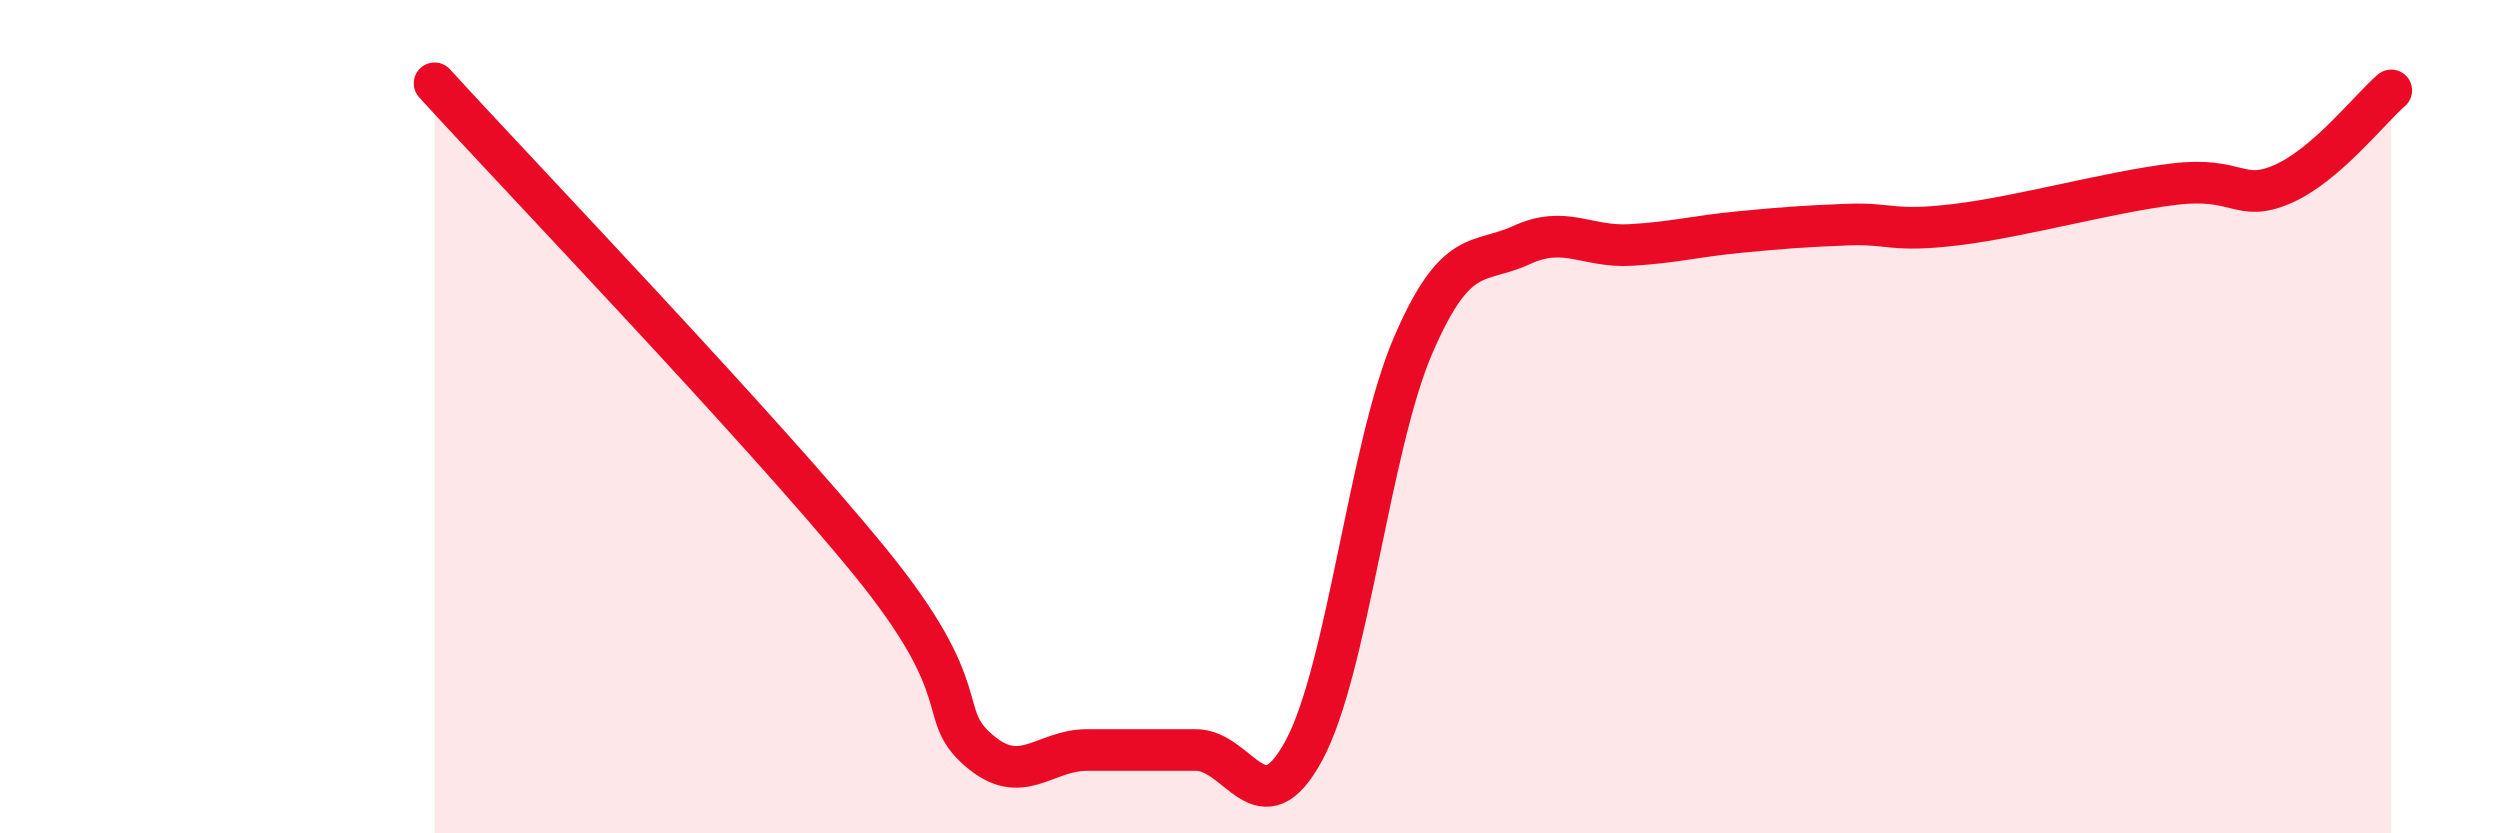
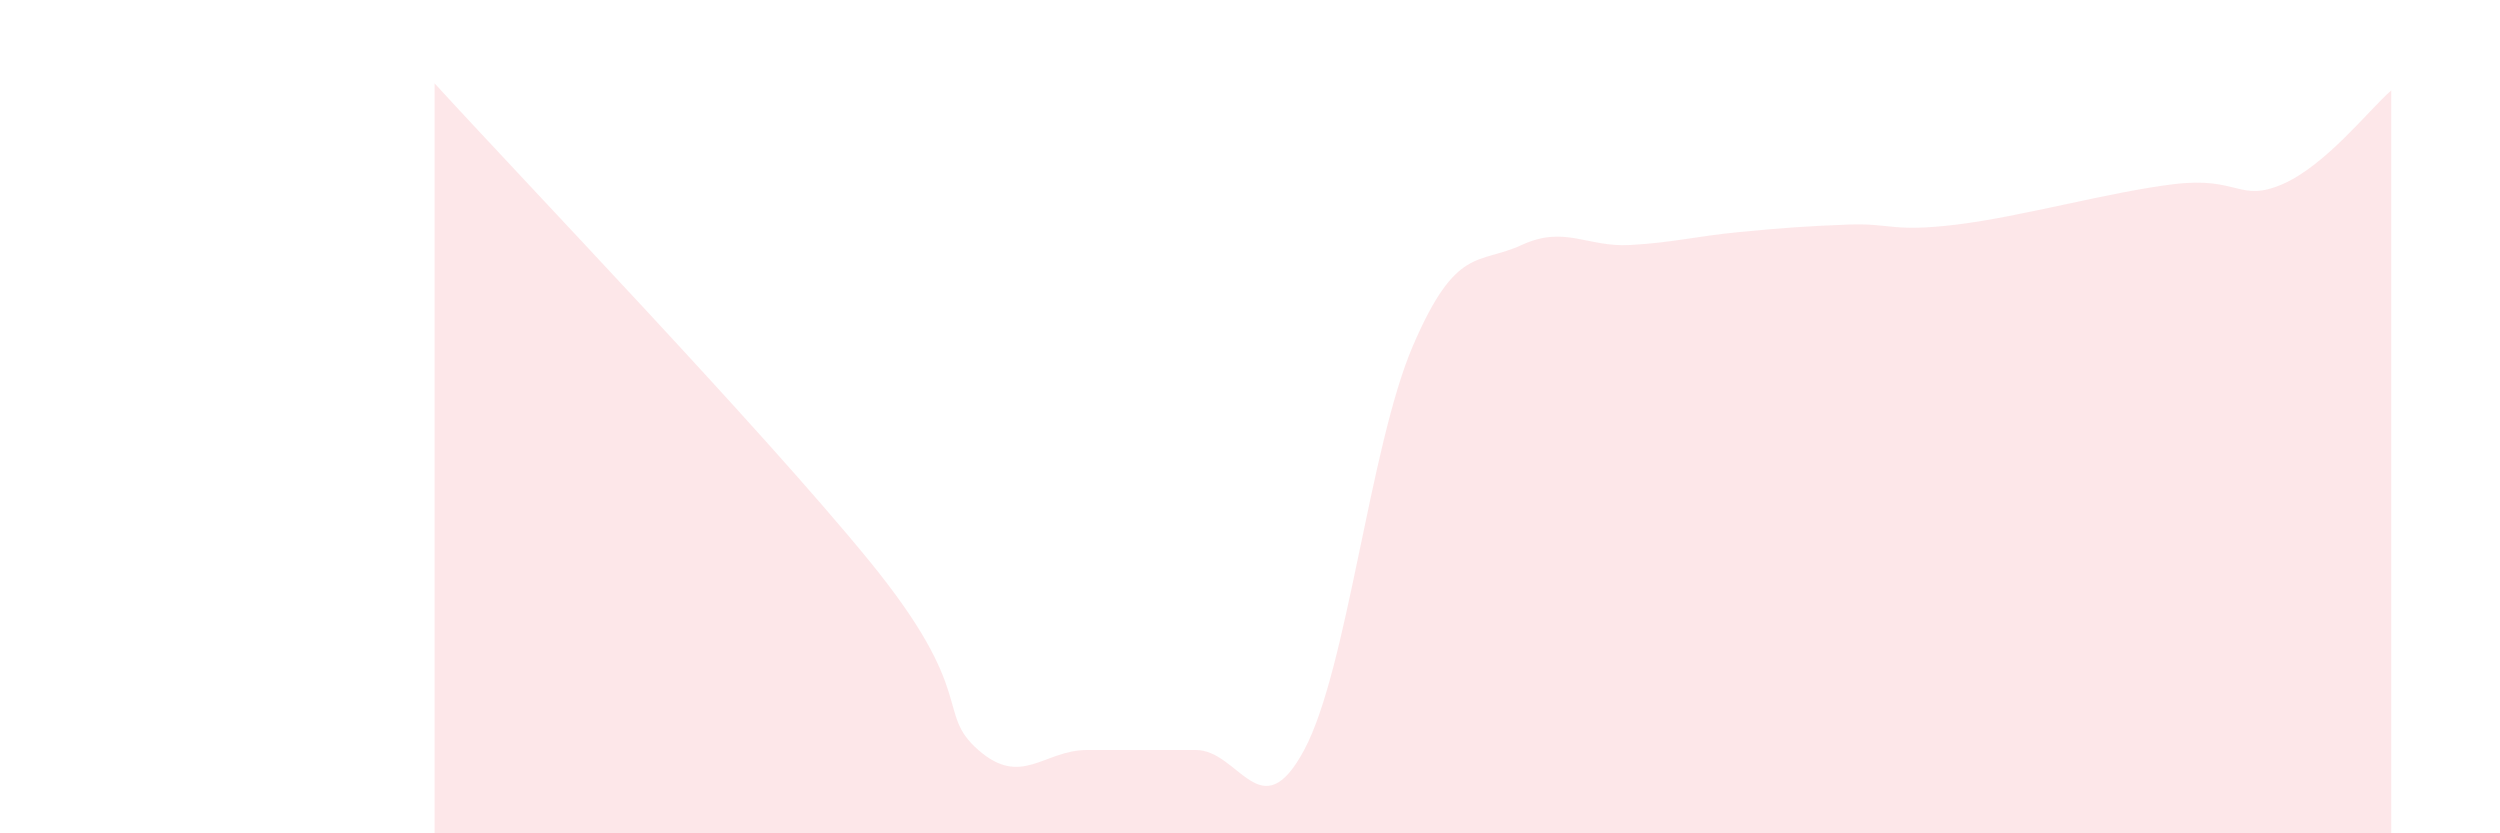
<svg xmlns="http://www.w3.org/2000/svg" width="60" height="20" viewBox="0 0 60 20">
  <path d="M 10.43,2 C 12.52,4.29 18.26,10.27 20.87,13.47 C 23.48,16.67 22.44,17.09 23.48,18 C 24.52,18.91 25.05,18 26.09,18 C 27.13,18 27.66,18 28.7,18 C 29.74,18 30.26,19.94 31.3,18 C 32.34,16.06 32.87,10.72 33.91,8.3 C 34.95,5.88 35.48,6.36 36.52,5.88 C 37.56,5.4 38.09,5.94 39.13,5.88 C 40.17,5.82 40.7,5.67 41.74,5.57 C 42.78,5.47 43.31,5.43 44.35,5.39 C 45.39,5.35 45.4,5.58 46.96,5.39 C 48.52,5.2 50.61,4.61 52.17,4.42 C 53.73,4.23 53.74,4.87 54.78,4.42 C 55.82,3.97 56.87,2.62 57.39,2.17L57.39 20L10.43 20Z" fill="#EB0A25" opacity="0.1" stroke-linecap="round" stroke-linejoin="round" />
-   <path d="M 10.43,2 C 12.52,4.29 18.26,10.27 20.87,13.47 C 23.48,16.67 22.44,17.09 23.48,18 C 24.52,18.91 25.05,18 26.09,18 C 27.13,18 27.66,18 28.7,18 C 29.74,18 30.26,19.94 31.3,18 C 32.34,16.06 32.87,10.72 33.91,8.3 C 34.95,5.88 35.48,6.36 36.52,5.88 C 37.56,5.4 38.09,5.94 39.13,5.88 C 40.17,5.82 40.7,5.67 41.74,5.57 C 42.78,5.47 43.31,5.43 44.35,5.39 C 45.39,5.35 45.4,5.58 46.96,5.39 C 48.52,5.2 50.61,4.61 52.17,4.42 C 53.73,4.23 53.74,4.87 54.78,4.42 C 55.82,3.97 56.87,2.62 57.39,2.17" stroke="#EB0A25" stroke-width="1" fill="none" stroke-linecap="round" stroke-linejoin="round" />
</svg>